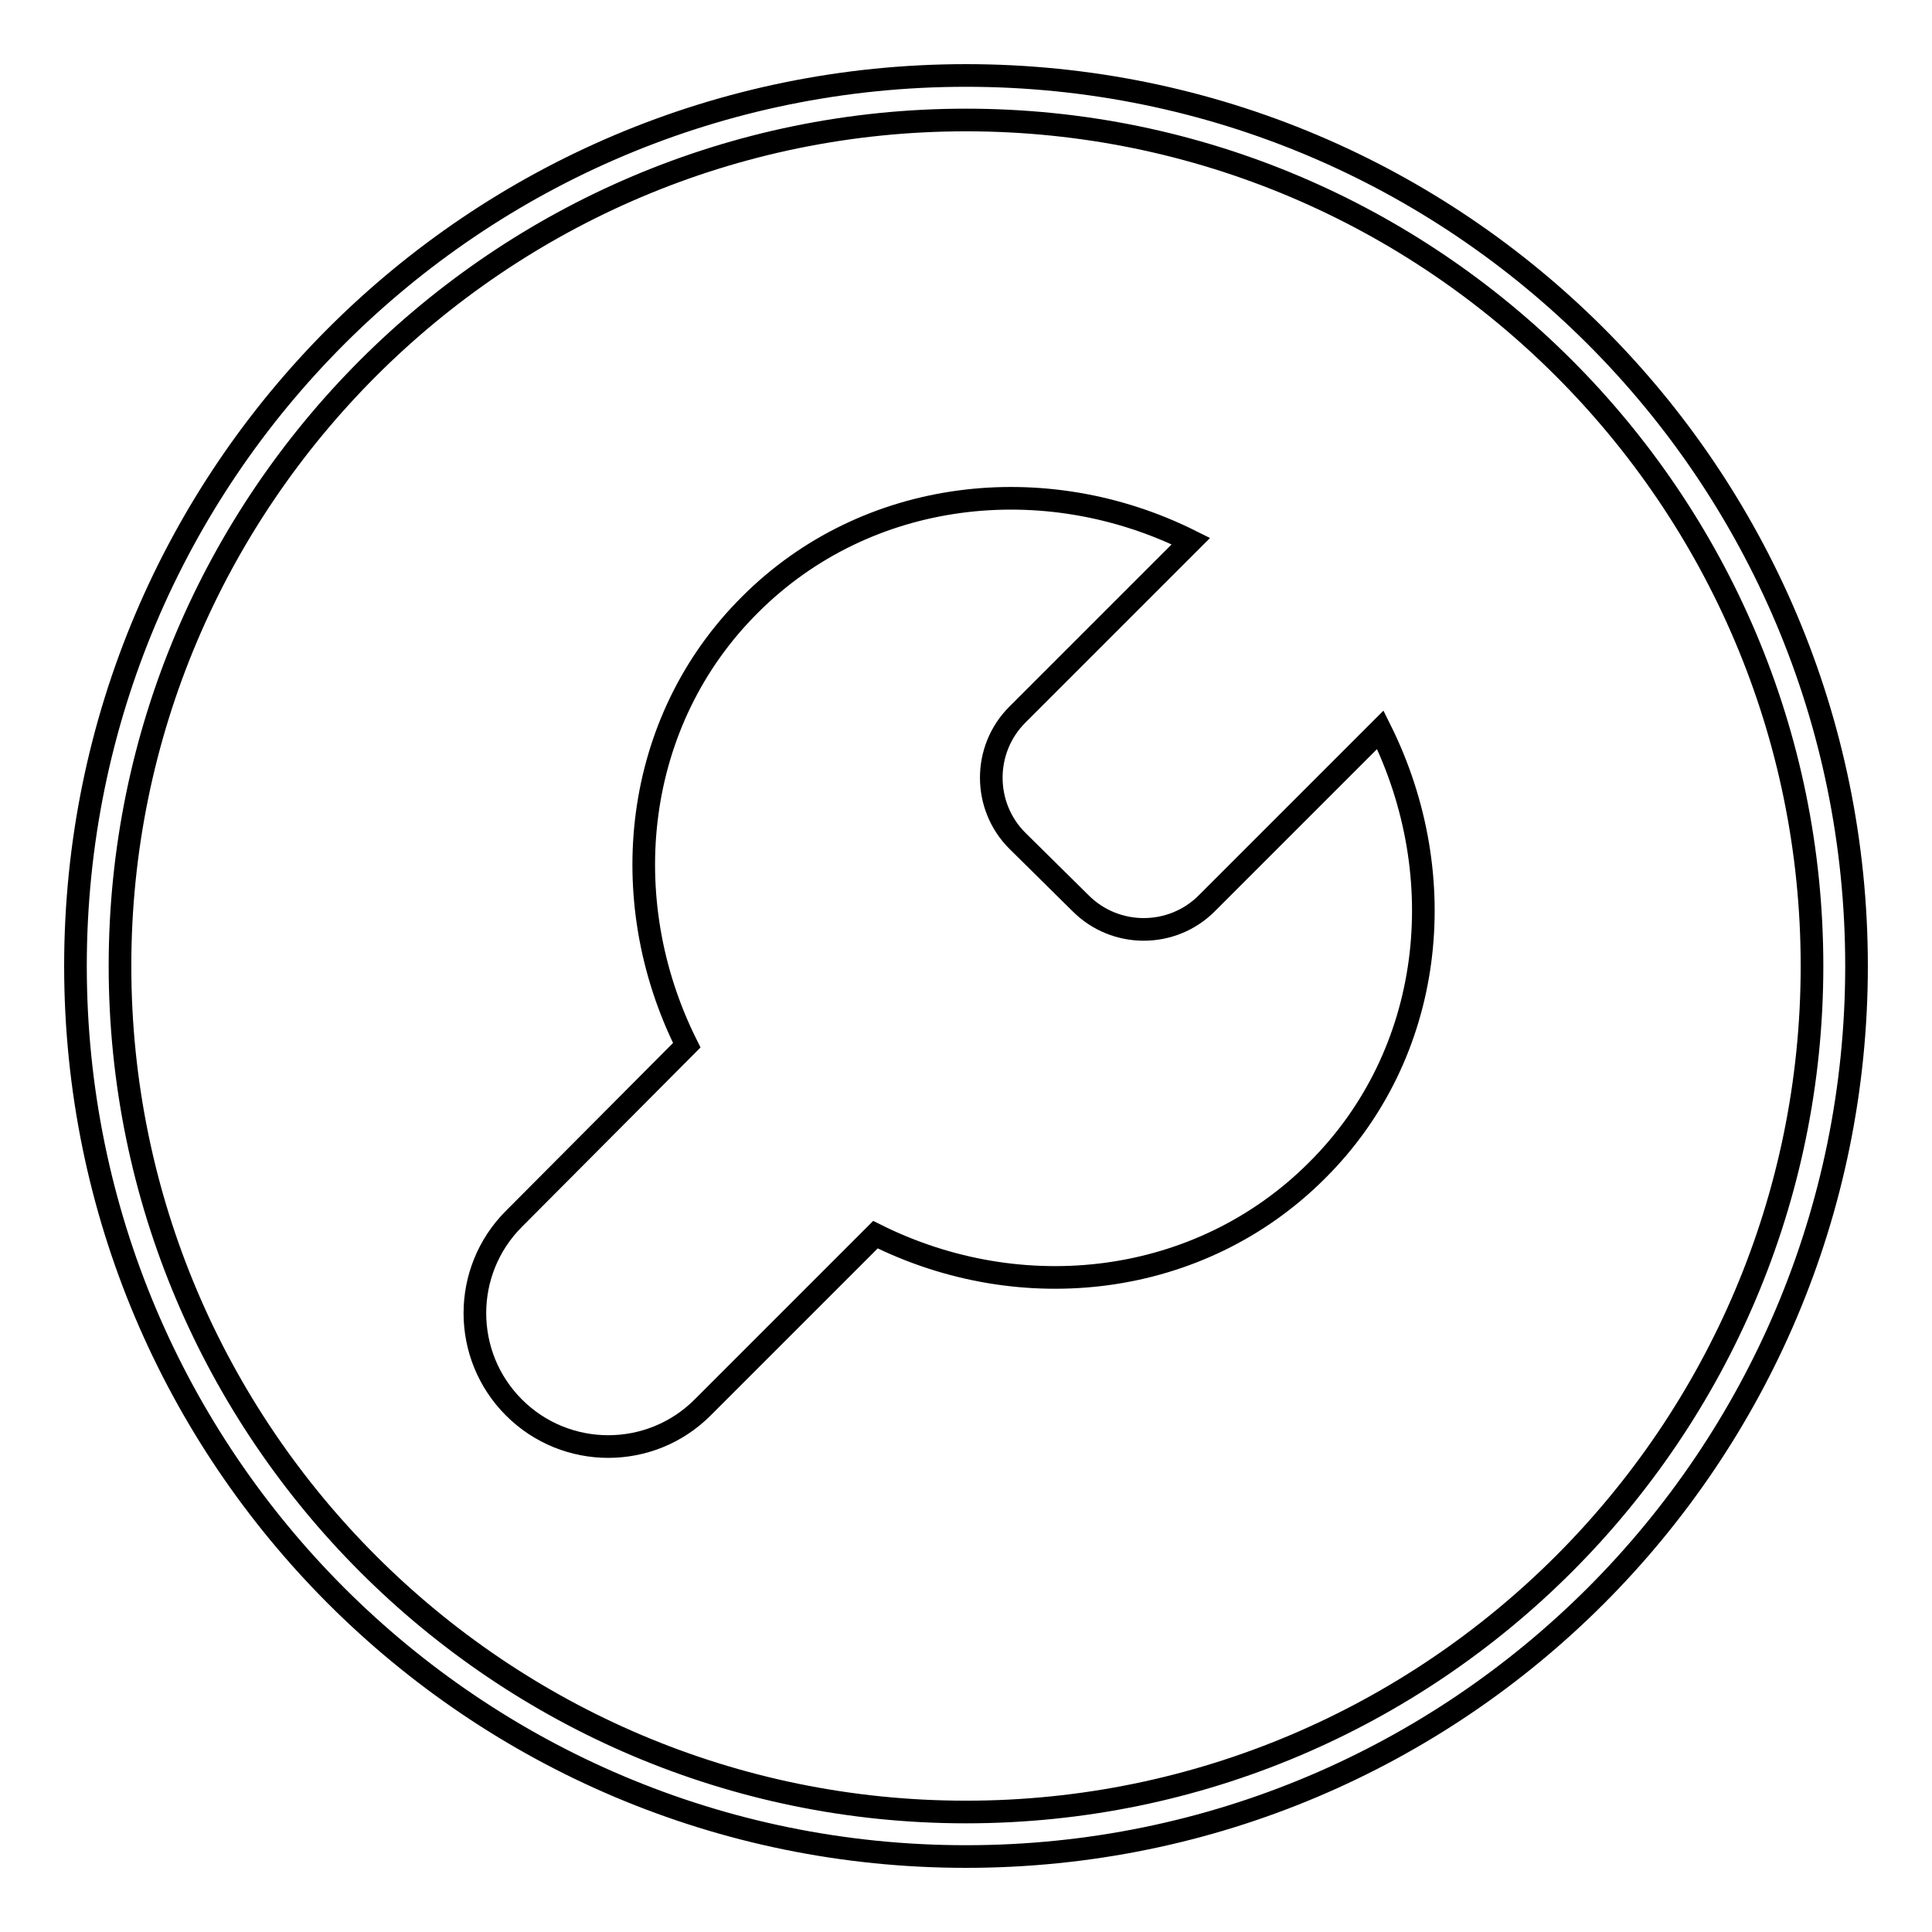
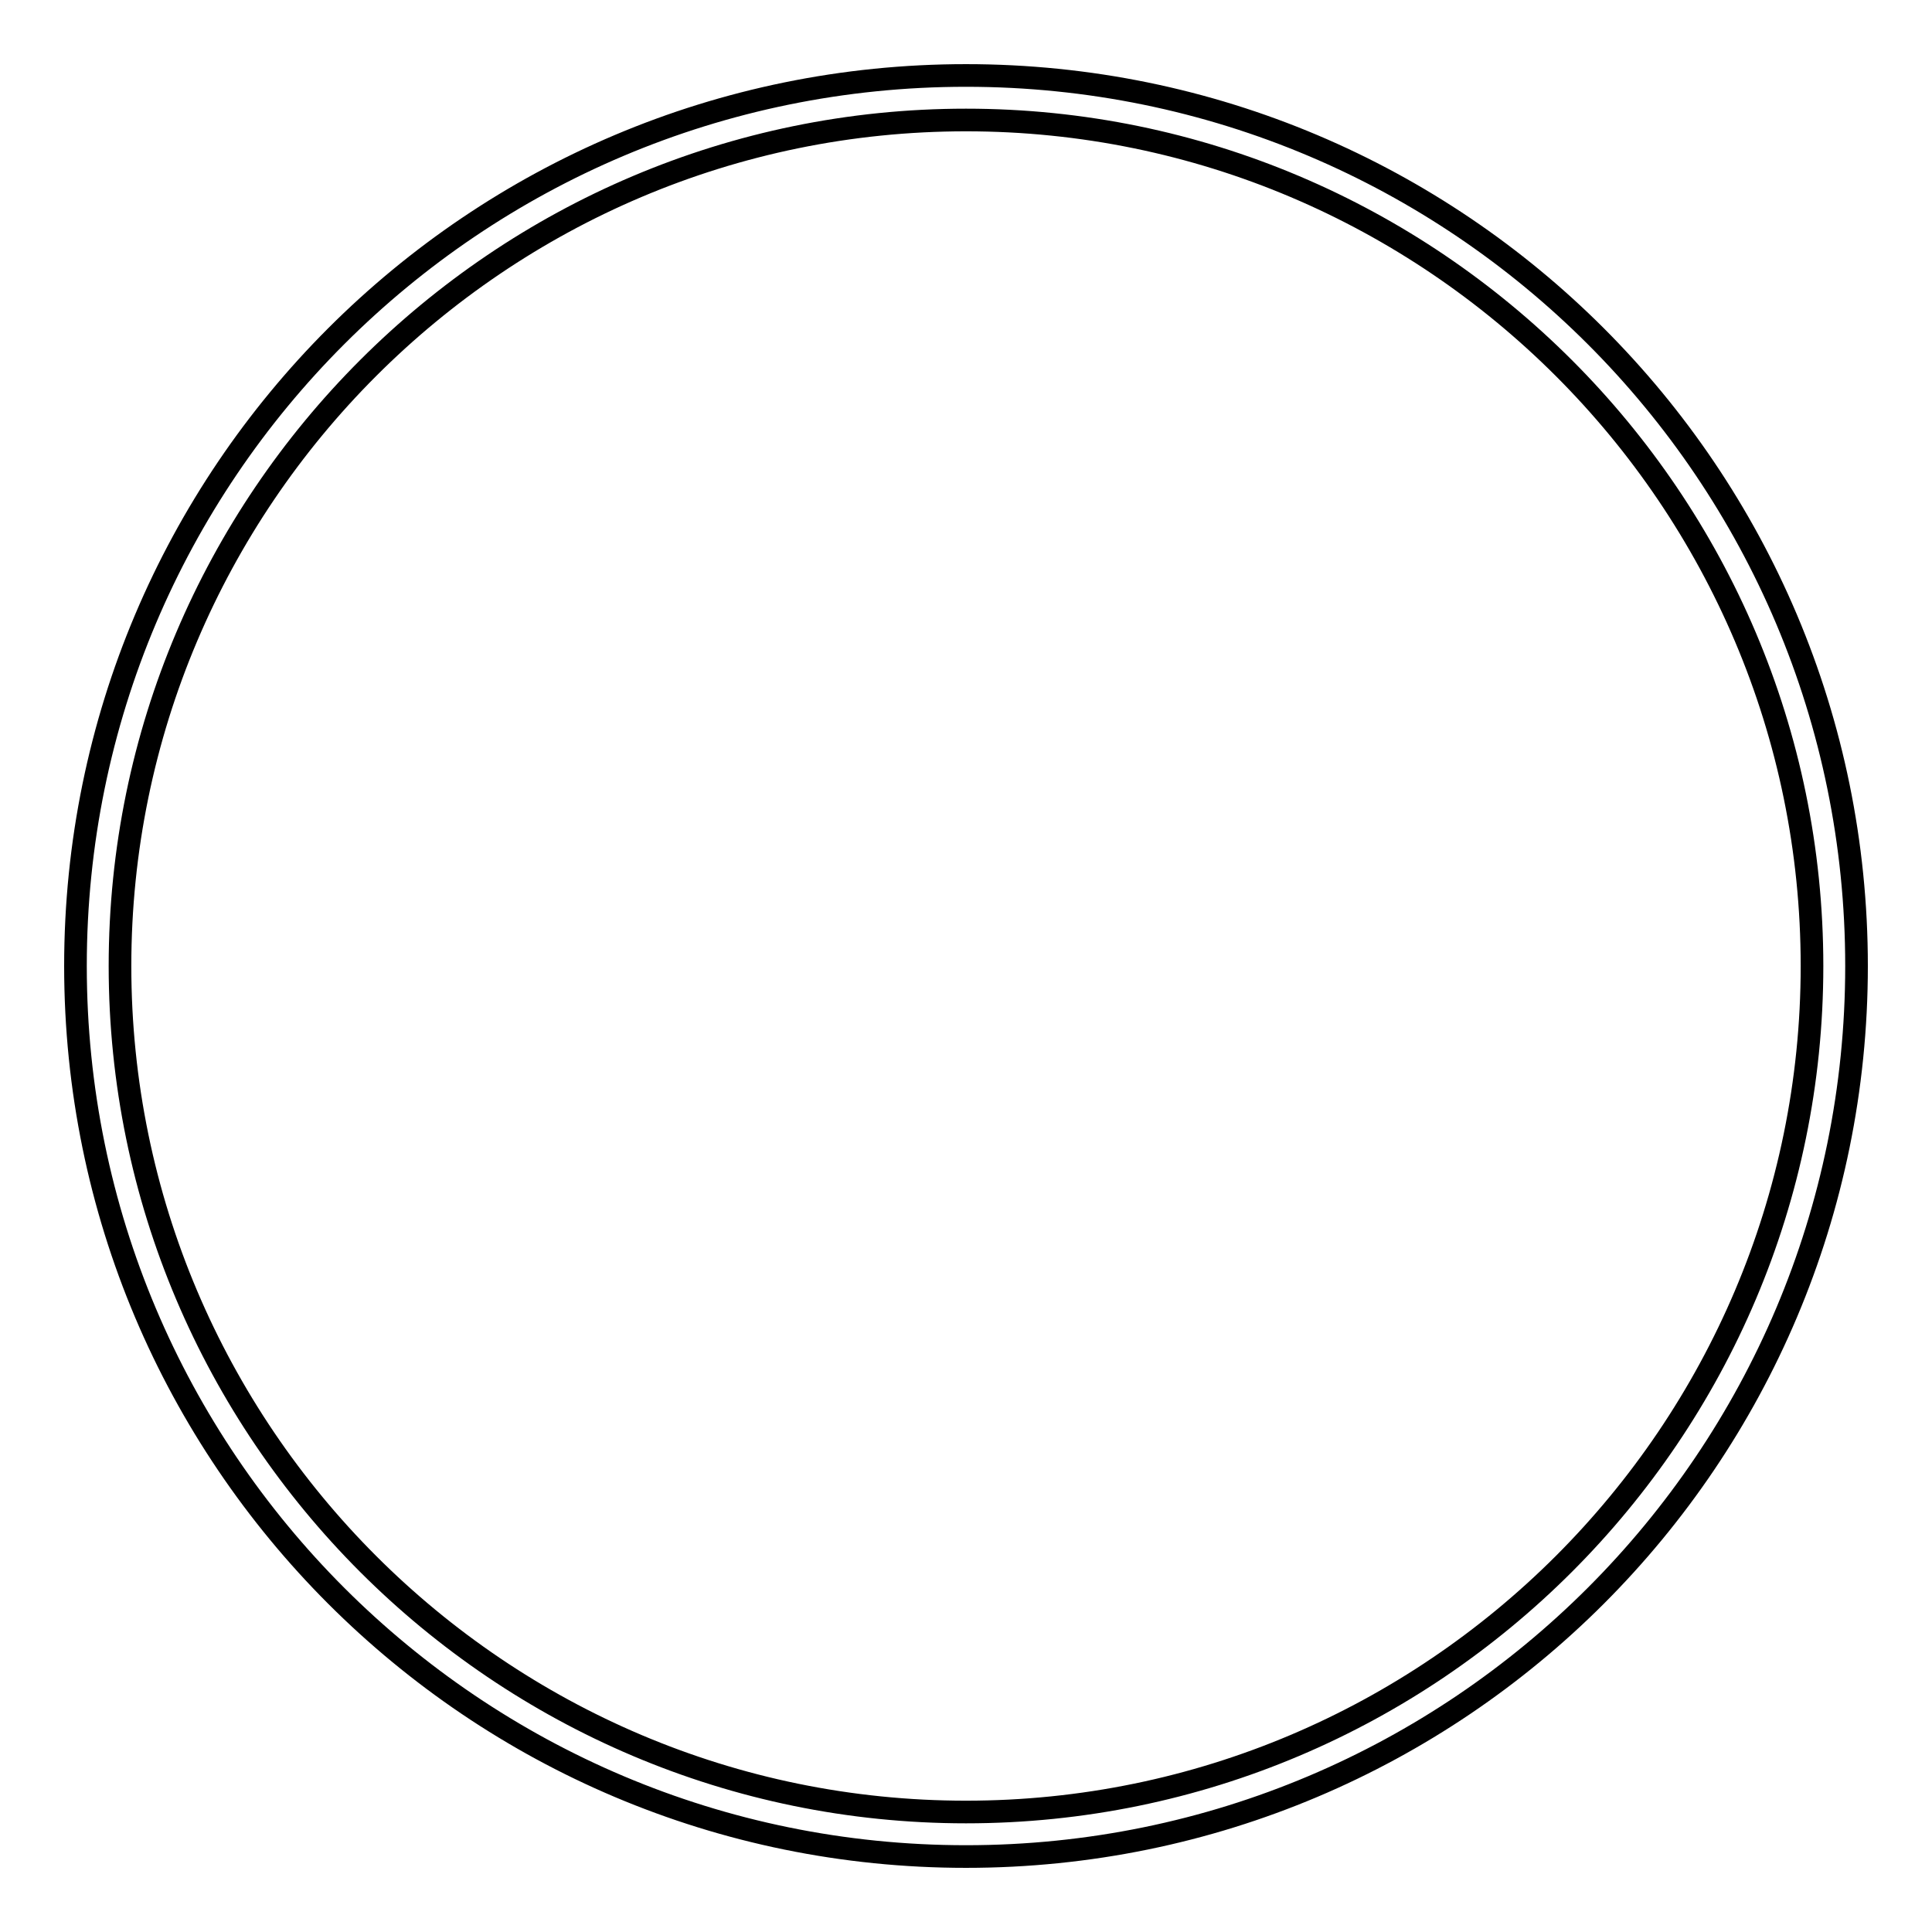
<svg xmlns="http://www.w3.org/2000/svg" version="1.1" x="0px" y="0px" viewBox="0 0 256 256" enable-background="new 0 0 256 256" xml:space="preserve">
  <g>
    <g>
      <path stroke-width="3" fill-opacity="0" stroke="#000000" d="M128,15.9c61.8,0,112.1,50.3,112.1,112.1c0,61.8-50.3,112.1-112.1,112.1c-61.8,0-112.1-50.3-112.1-112.1C15.9,66.2,66.2,15.9,128,15.9 M128,10C62.8,10,10,62.8,10,128c0,65.2,52.8,118,118,118c65.2,0,118-52.8,118-118C246,62.8,193.2,10,128,10" />
-       <path stroke-width="3" fill-opacity="0" stroke="#000000" d="M116,163.6l-22.9,22.9c-6.9,6.9-18.1,6.9-25,0c-6.9-6.9-6.9-18.1,0-25L91,138.5c-9.7-19.4-7.1-43,8.4-58.4c15.4-15.4,39-18.1,58.4-8.4l-23,23c-4.6,4.6-4.6,12.1,0,16.7l8.4,8.3c4.6,4.6,12.1,4.6,16.7,0l23-23c9.7,19.5,7.1,43-8.4,58.4C159,170.6,135.4,173.3,116,163.6z" />
    </g>
  </g>
</svg>